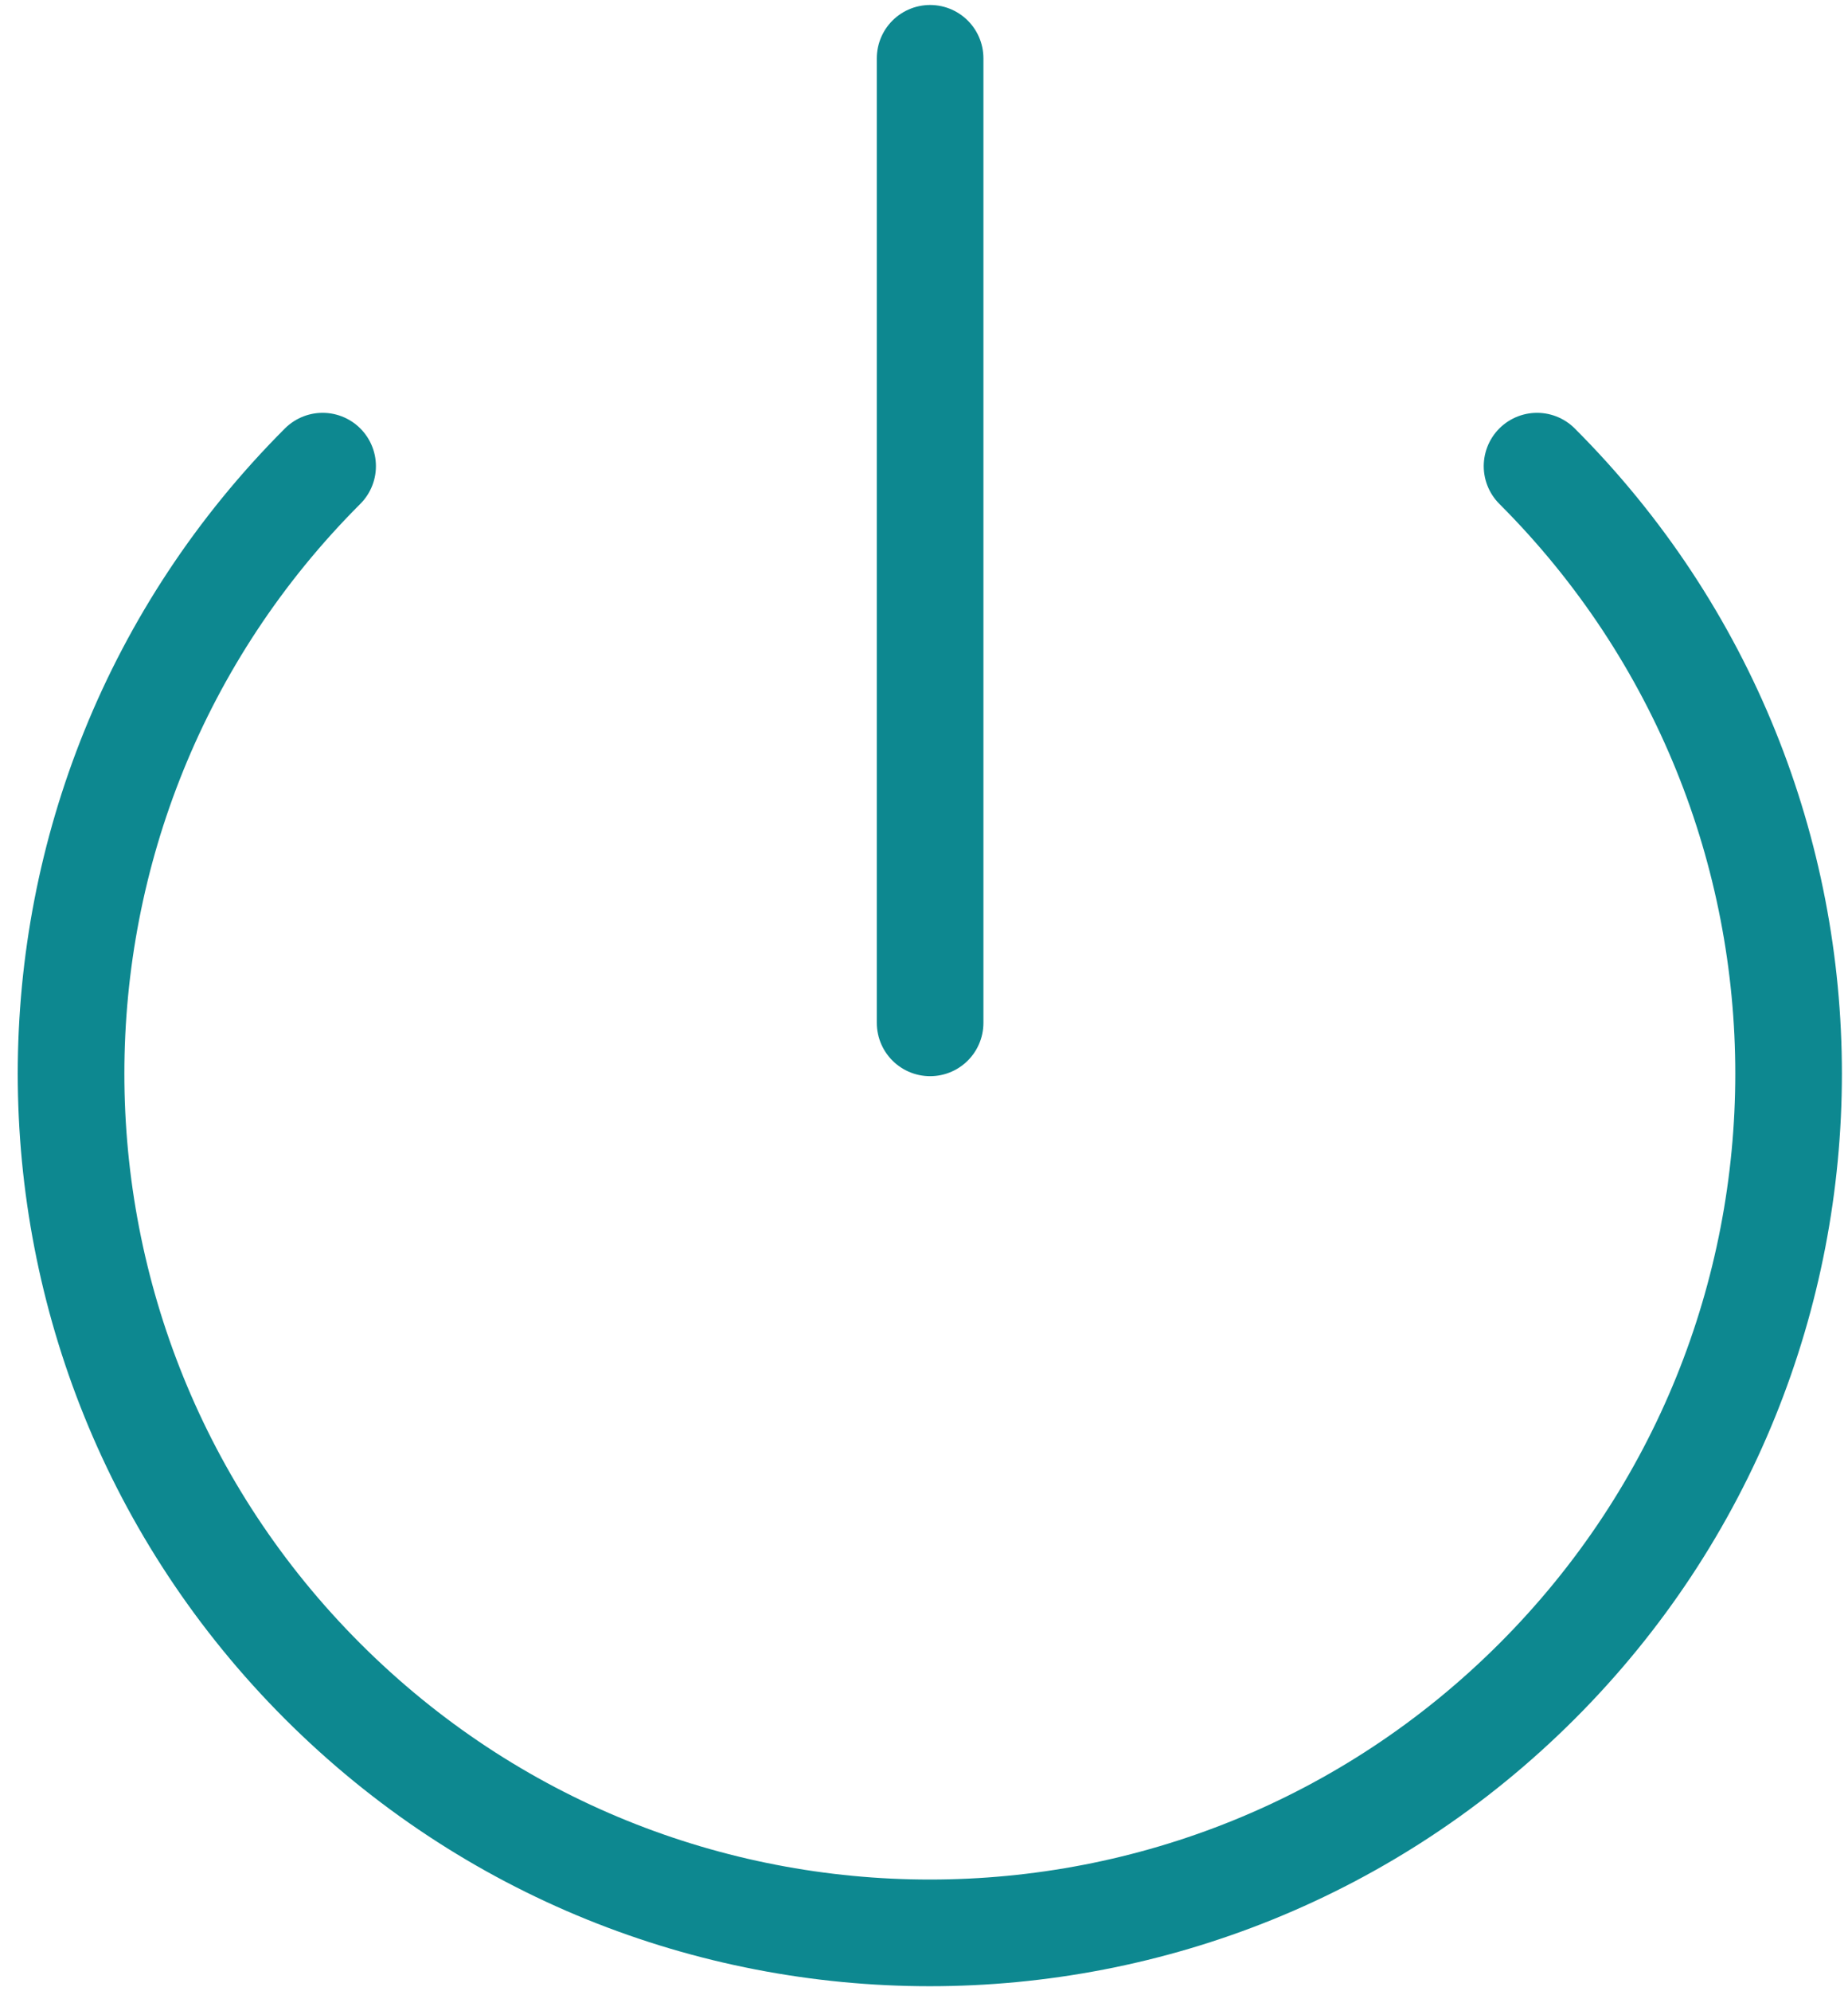
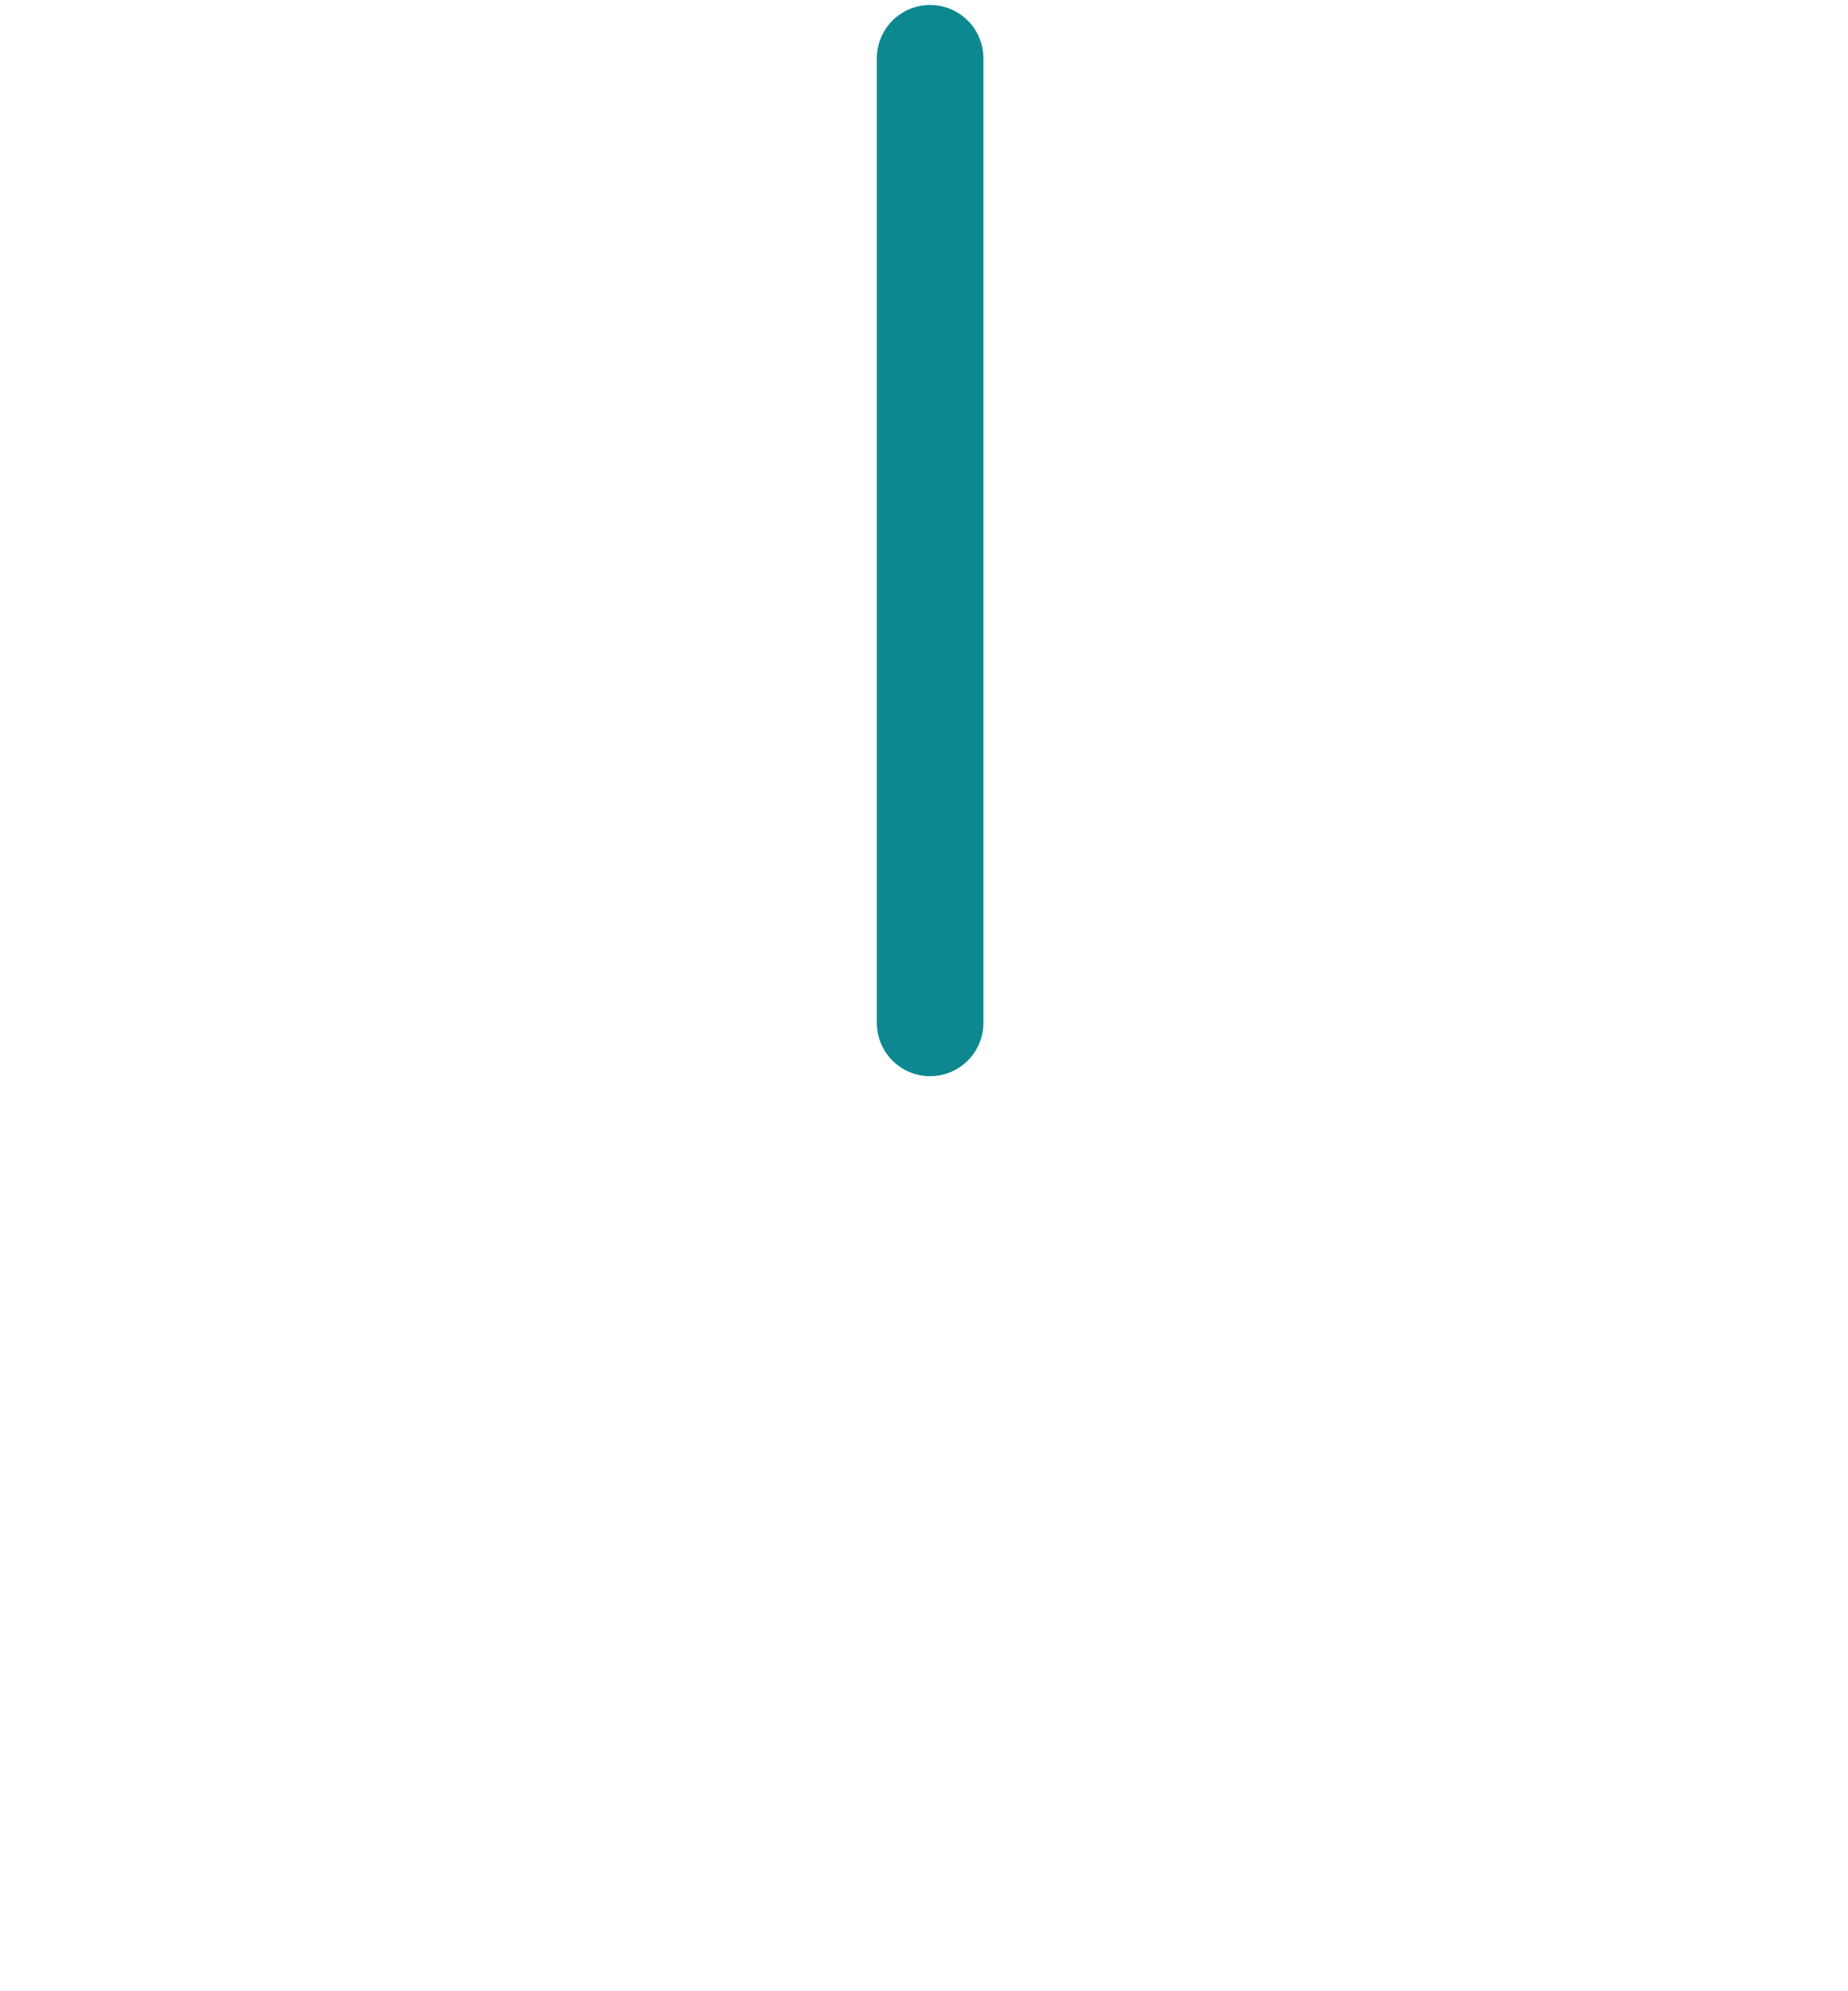
<svg xmlns="http://www.w3.org/2000/svg" width="26" height="28" viewBox="0 0 26 28" fill="none">
-   <path d="M4.539 6.555C-0.18 11.273 -0.18 18.922 4.539 23.641C9.258 28.359 16.906 28.359 21.625 23.641C26.344 18.922 26.344 11.273 21.625 6.555" stroke="#0D8890" stroke-width="1.5" stroke-miterlimit="10" stroke-linecap="round" stroke-linejoin="round" />
  <path d="M13.086 0.82V14.383" stroke="#0D8890" stroke-width="1.5" stroke-miterlimit="10" stroke-linecap="round" stroke-linejoin="round" />
</svg>